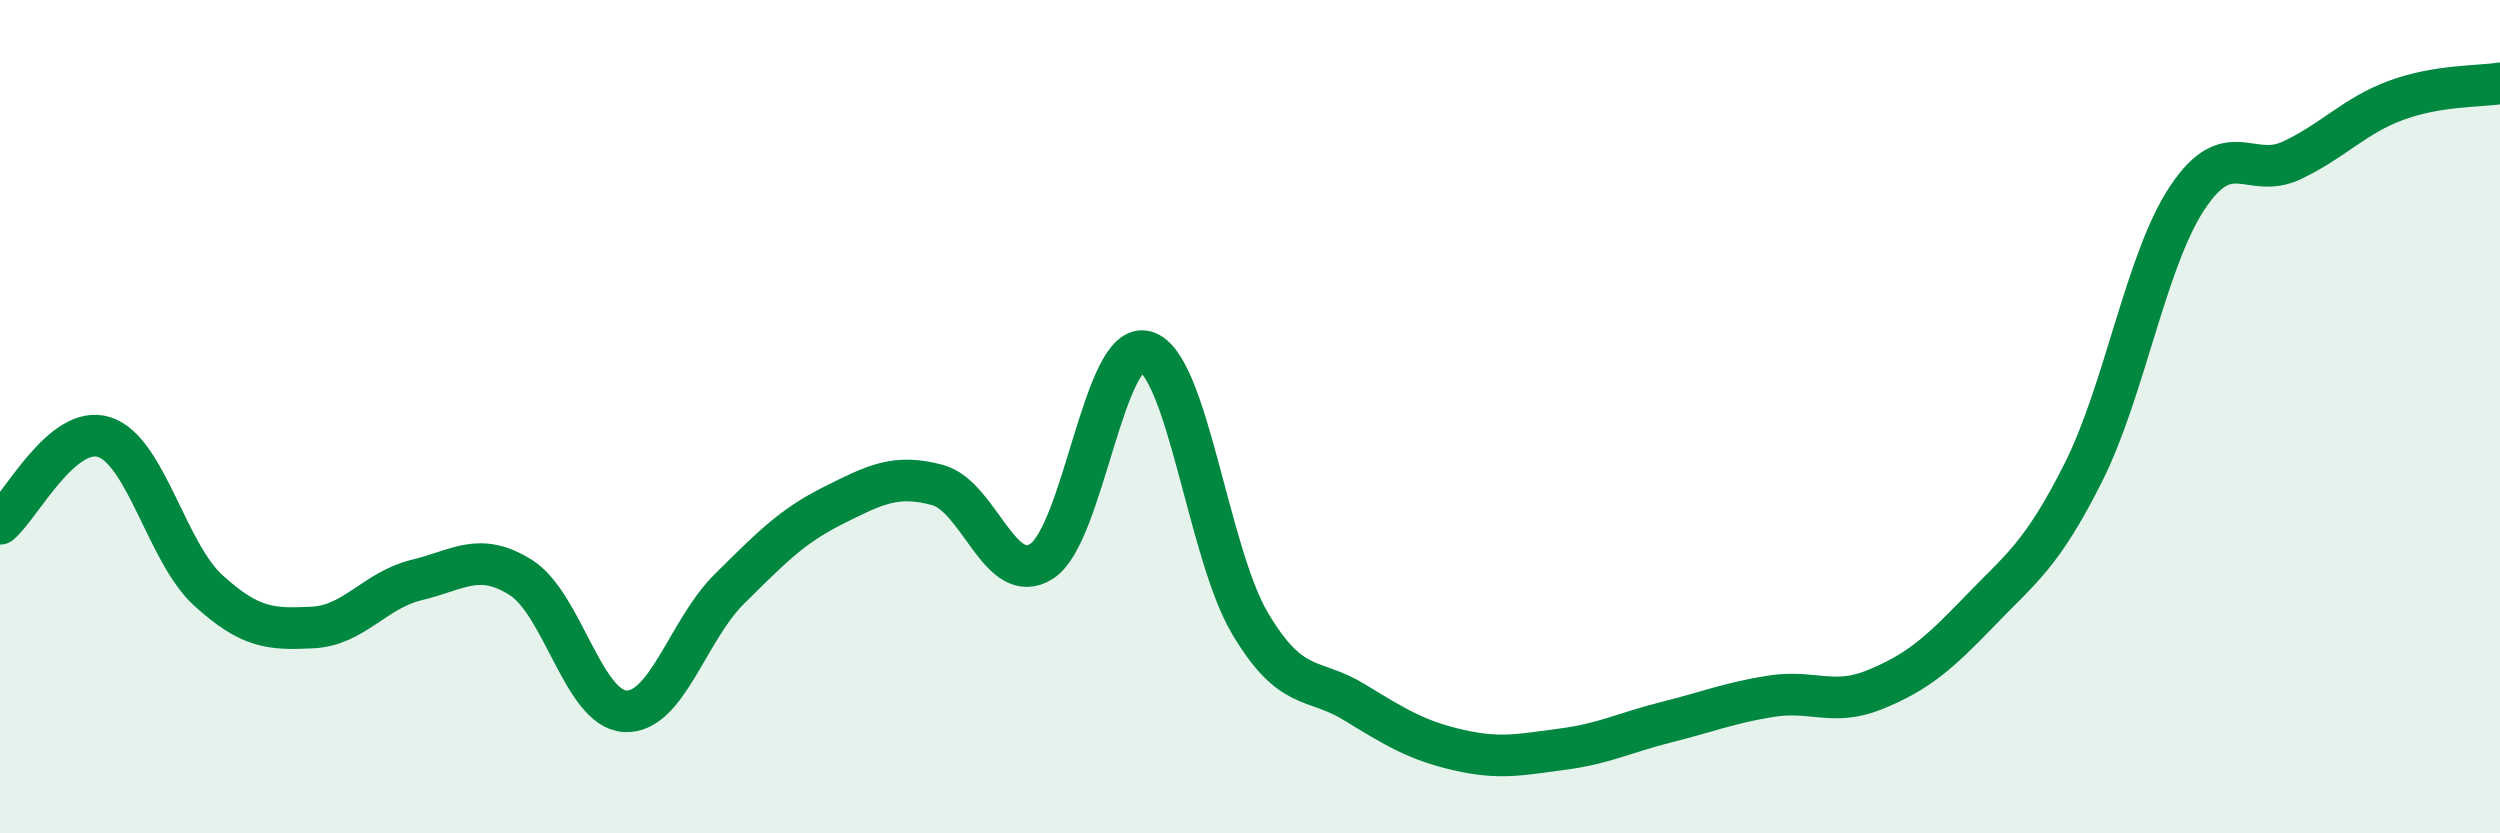
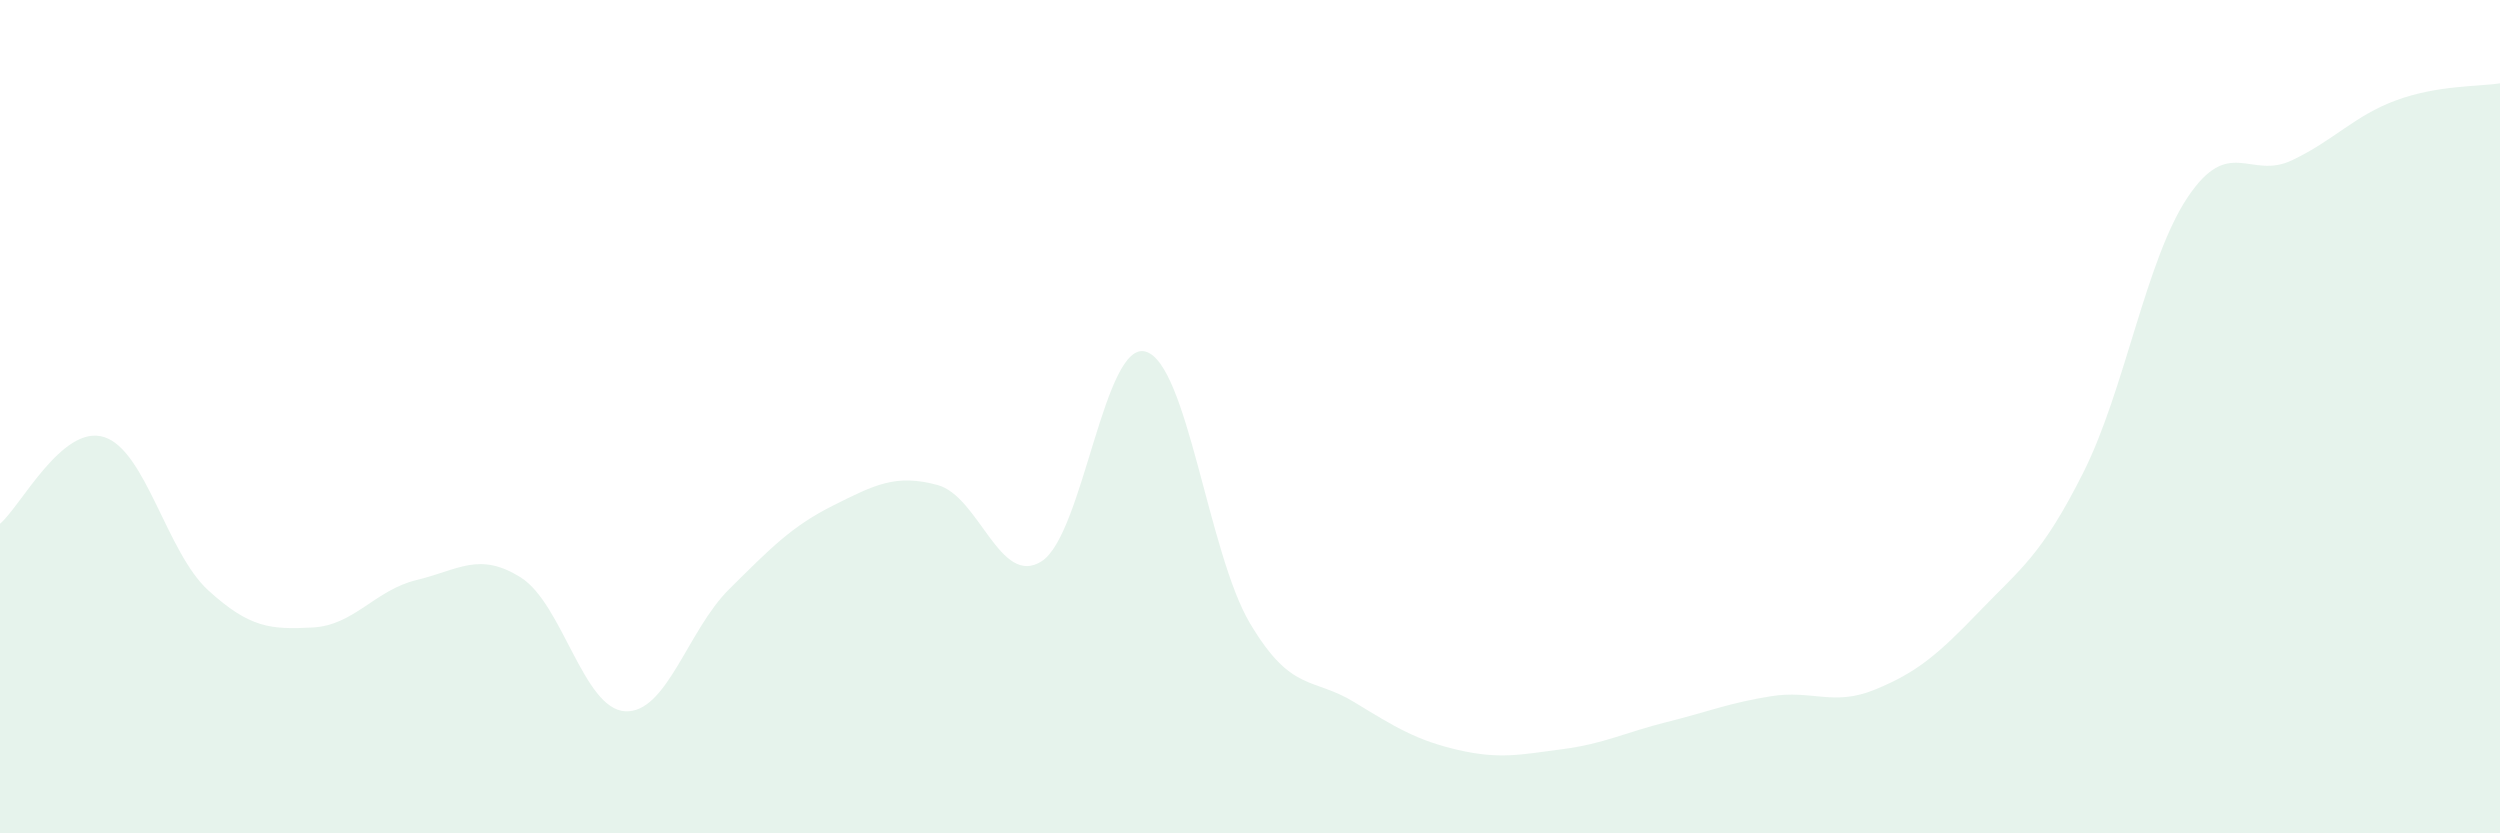
<svg xmlns="http://www.w3.org/2000/svg" width="60" height="20" viewBox="0 0 60 20">
  <path d="M 0,12.57 C 0.5,12.15 1.5,10.17 2.5,10.49 C 3.5,10.81 4,13.26 5,14.17 C 6,15.08 6.5,15.11 7.5,15.06 C 8.5,15.01 9,14.16 10,13.92 C 11,13.68 11.5,13.23 12.5,13.86 C 13.5,14.49 14,17.01 15,17.07 C 16,17.13 16.5,15.13 17.5,14.14 C 18.5,13.15 19,12.63 20,12.13 C 21,11.63 21.5,11.37 22.5,11.64 C 23.5,11.91 24,14.11 25,13.47 C 26,12.83 26.5,8.14 27.5,8.44 C 28.5,8.74 29,13.28 30,14.96 C 31,16.64 31.5,16.24 32.5,16.85 C 33.5,17.46 34,17.77 35,18 C 36,18.23 36.5,18.11 37.5,17.98 C 38.5,17.85 39,17.58 40,17.33 C 41,17.08 41.5,16.87 42.5,16.71 C 43.5,16.55 44,16.96 45,16.55 C 46,16.14 46.5,15.72 47.5,14.68 C 48.5,13.64 49,13.33 50,11.34 C 51,9.35 51.5,6.24 52.5,4.74 C 53.5,3.24 54,4.32 55,3.85 C 56,3.38 56.5,2.78 57.5,2.41 C 58.5,2.04 59.5,2.08 60,2L60 20L0 20Z" fill="#008740" opacity="0.1" stroke-linecap="round" stroke-linejoin="round" />
-   <path d="M 0,12.57 C 0.5,12.15 1.5,10.17 2.5,10.49 C 3.5,10.81 4,13.26 5,14.17 C 6,15.08 6.5,15.11 7.5,15.06 C 8.5,15.01 9,14.16 10,13.92 C 11,13.68 11.5,13.23 12.5,13.86 C 13.5,14.49 14,17.01 15,17.07 C 16,17.13 16.5,15.13 17.5,14.14 C 18.5,13.15 19,12.63 20,12.13 C 21,11.63 21.5,11.37 22.5,11.64 C 23.5,11.91 24,14.11 25,13.47 C 26,12.83 26.5,8.14 27.5,8.44 C 28.5,8.74 29,13.28 30,14.96 C 31,16.64 31.5,16.24 32.5,16.85 C 33.5,17.46 34,17.77 35,18 C 36,18.23 36.5,18.11 37.5,17.98 C 38.5,17.85 39,17.58 40,17.33 C 41,17.08 41.5,16.87 42.5,16.71 C 43.5,16.55 44,16.96 45,16.55 C 46,16.14 46.5,15.72 47.5,14.68 C 48.5,13.64 49,13.33 50,11.34 C 51,9.35 51.5,6.24 52.5,4.74 C 53.5,3.24 54,4.32 55,3.85 C 56,3.38 56.5,2.78 57.5,2.41 C 58.5,2.04 59.5,2.08 60,2" stroke="#008740" stroke-width="1" fill="none" stroke-linecap="round" stroke-linejoin="round" />
</svg>